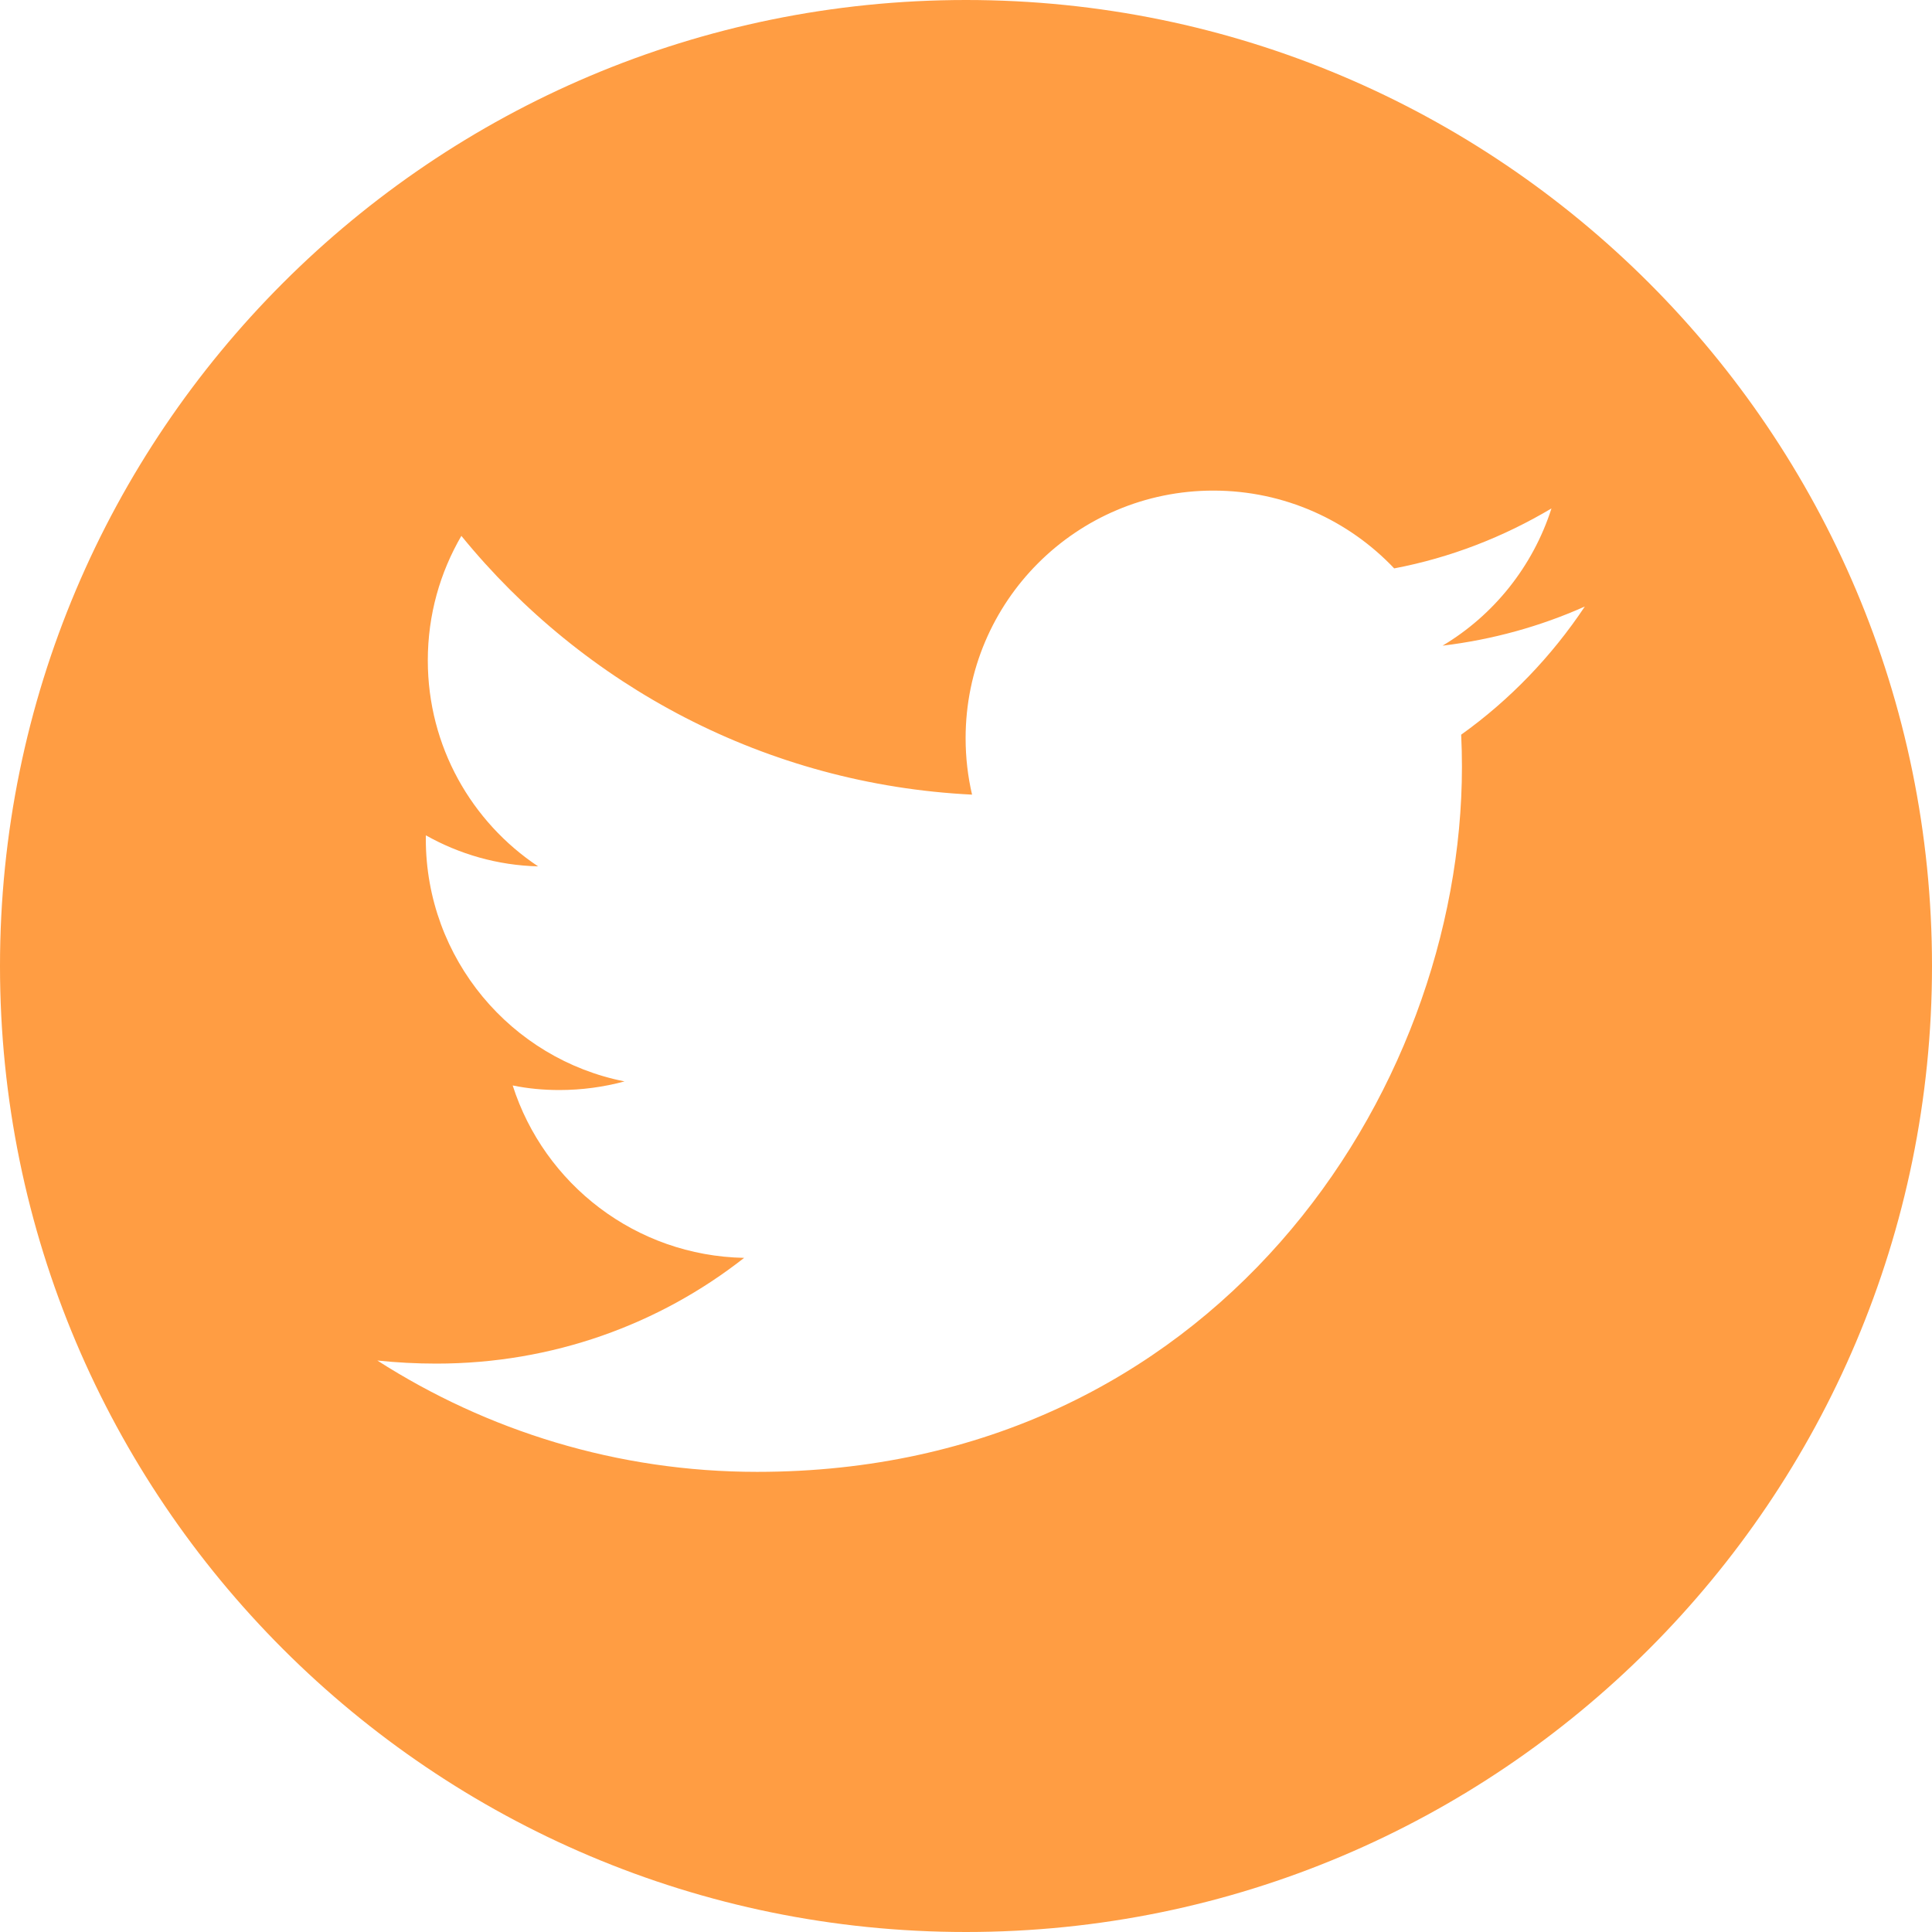
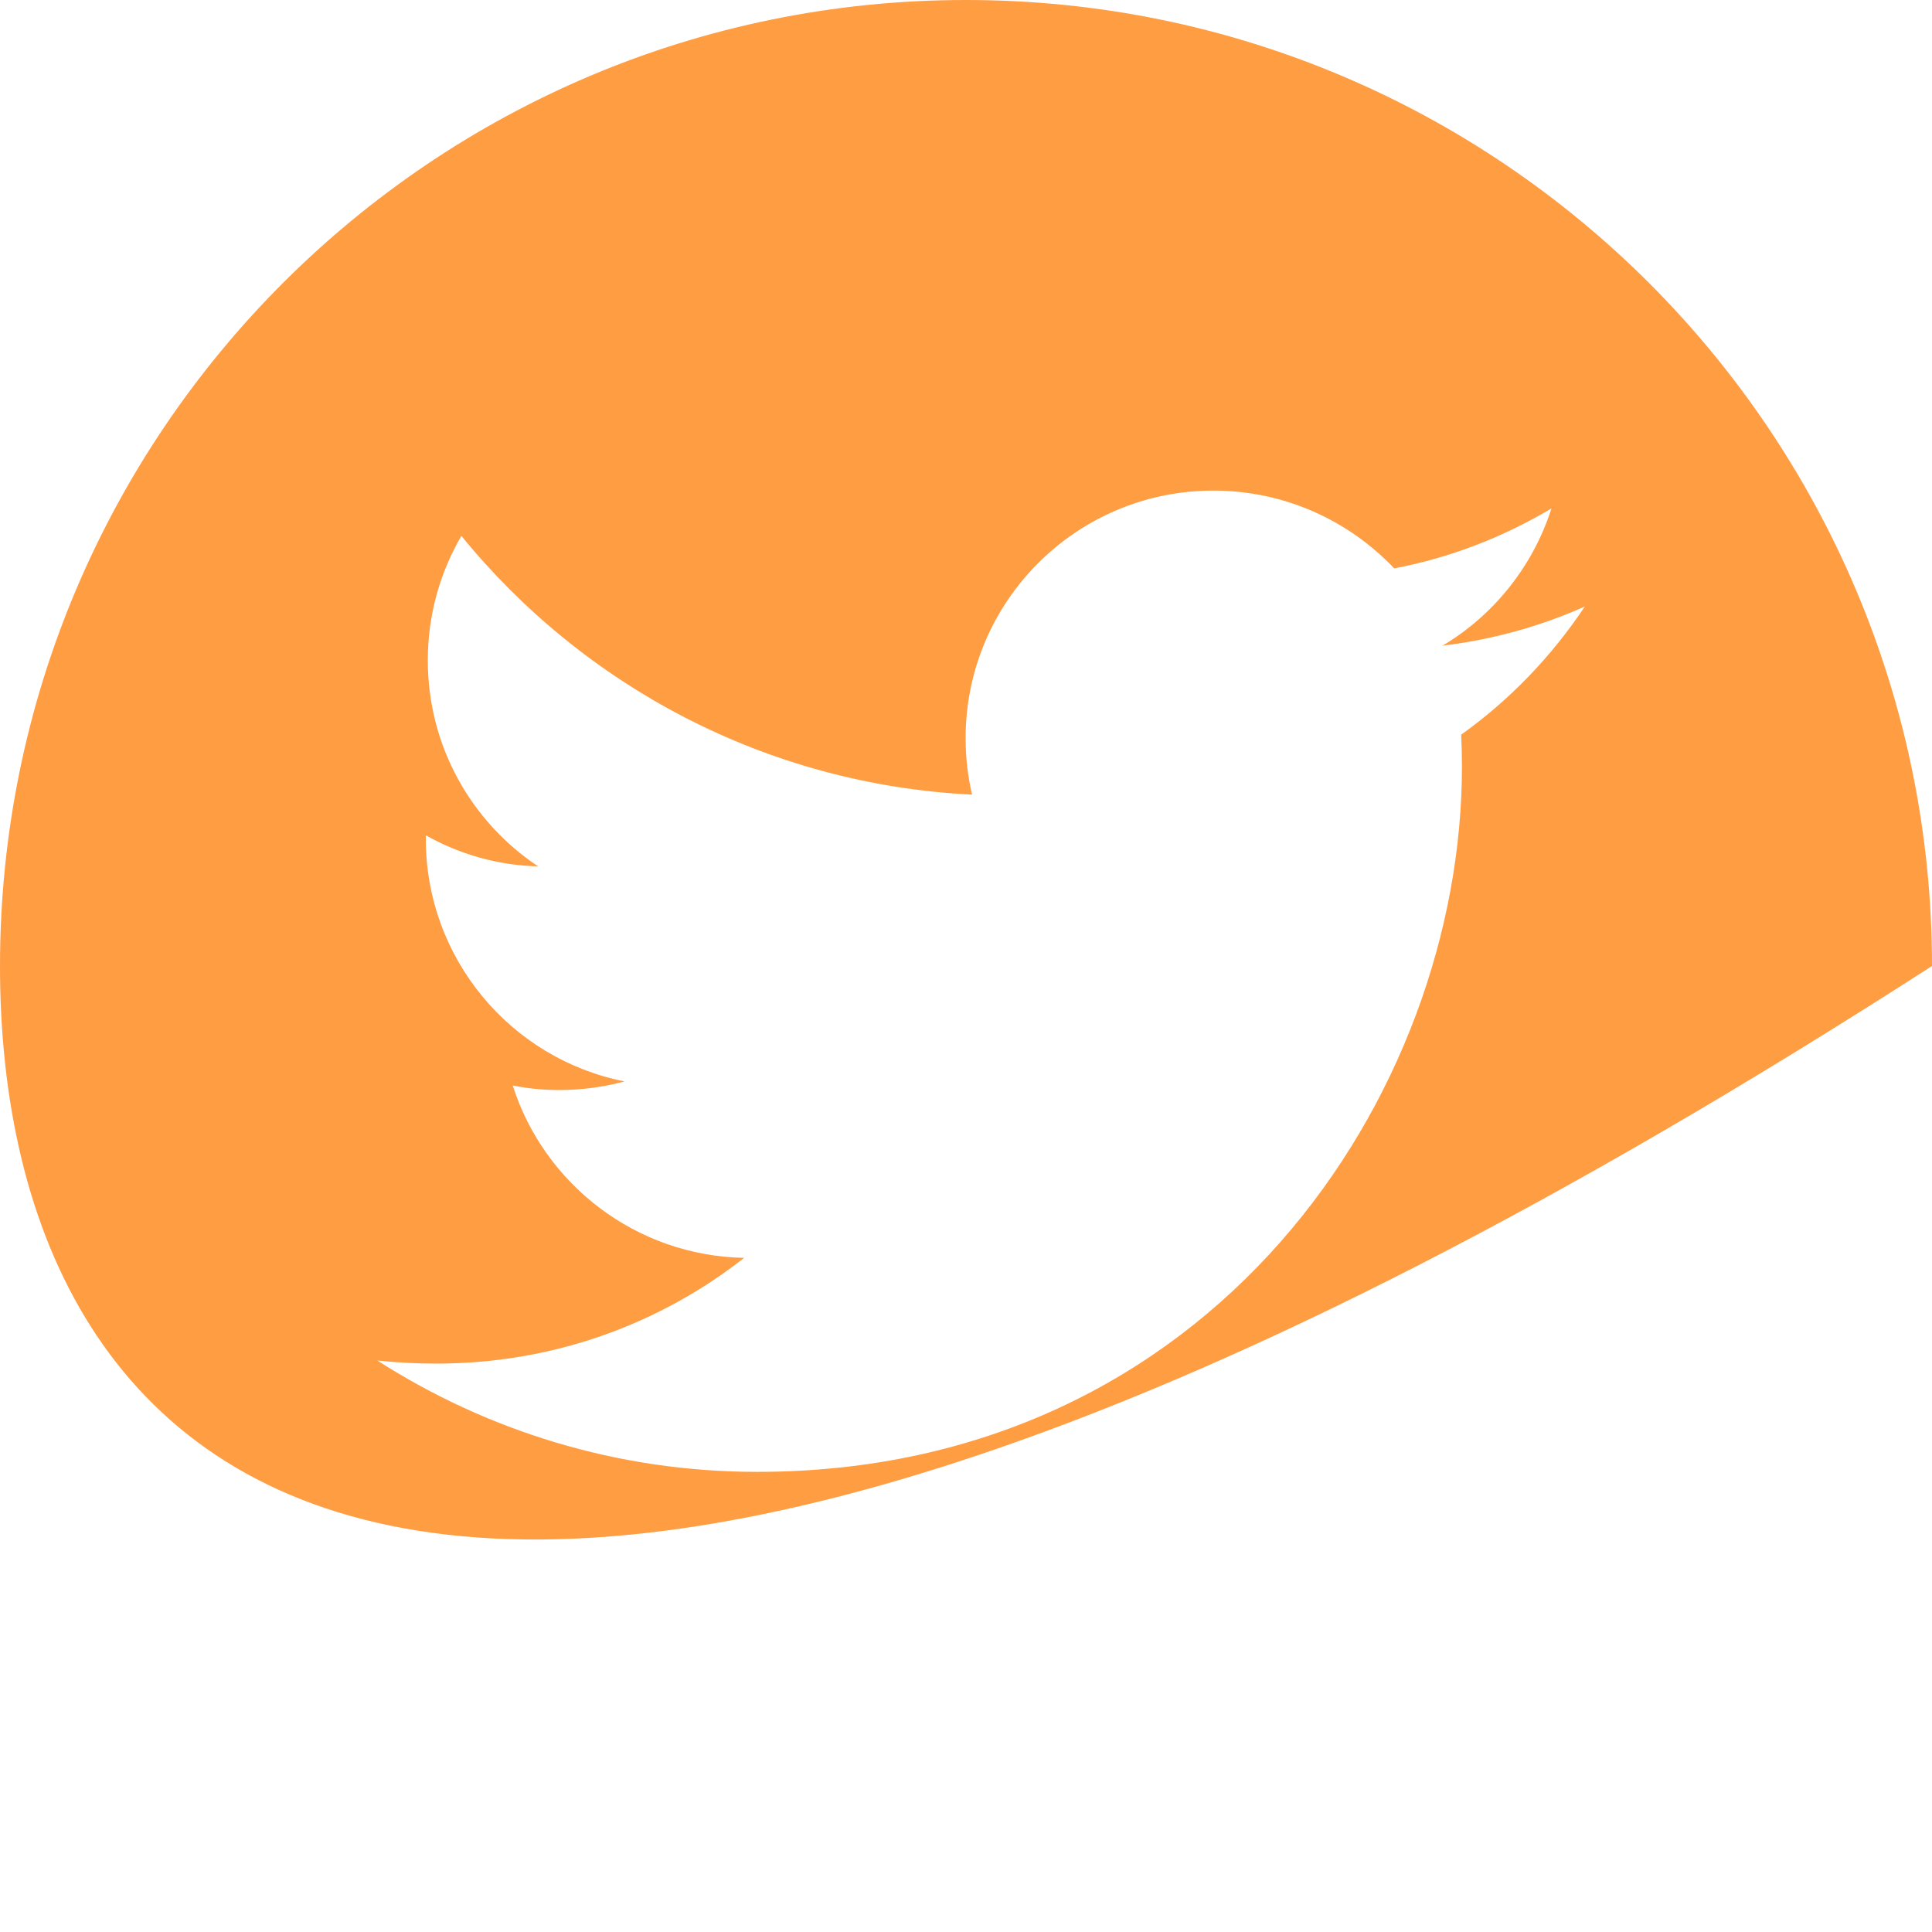
<svg xmlns="http://www.w3.org/2000/svg" width="30" height="30" viewBox="0 0 30 30" fill="none">
-   <path fill-rule="evenodd" clip-rule="evenodd" d="M0 15C0 6.718 6.716 0 15 0C23.284 0 30 6.718 30 15C30 23.282 23.284 30 15 30C6.716 30 0 23.282 0 15ZM22.701 11.905C22.701 11.739 22.697 11.574 22.689 11.408C23.441 10.871 24.094 10.192 24.609 9.418C23.919 9.726 23.178 9.932 22.4 10.026C23.194 9.553 23.803 8.795 24.091 7.895C23.348 8.337 22.524 8.66 21.649 8.826C20.946 8.084 19.948 7.618 18.841 7.618C16.716 7.618 14.994 9.339 14.994 11.463C14.994 11.763 15.028 12.055 15.094 12.339C11.896 12.181 9.061 10.65 7.164 8.321C6.834 8.889 6.643 9.545 6.643 10.255C6.643 11.589 7.323 12.766 8.356 13.453C7.725 13.437 7.131 13.263 6.613 12.971C6.612 12.987 6.612 13.011 6.612 13.026C6.612 14.889 7.938 16.445 9.698 16.792C9.375 16.879 9.035 16.926 8.685 16.926C8.437 16.926 8.195 16.903 7.961 16.855C8.45 18.387 9.871 19.5 11.555 19.532C10.238 20.566 8.579 21.174 6.777 21.174C6.466 21.174 6.16 21.158 5.859 21.126C7.561 22.216 9.584 22.855 11.756 22.855C18.831 22.855 22.701 16.989 22.701 11.905Z" fill="#FF9D43" />
+   <path fill-rule="evenodd" clip-rule="evenodd" d="M0 15C0 6.718 6.716 0 15 0C23.284 0 30 6.718 30 15C6.716 30 0 23.282 0 15ZM22.701 11.905C22.701 11.739 22.697 11.574 22.689 11.408C23.441 10.871 24.094 10.192 24.609 9.418C23.919 9.726 23.178 9.932 22.4 10.026C23.194 9.553 23.803 8.795 24.091 7.895C23.348 8.337 22.524 8.66 21.649 8.826C20.946 8.084 19.948 7.618 18.841 7.618C16.716 7.618 14.994 9.339 14.994 11.463C14.994 11.763 15.028 12.055 15.094 12.339C11.896 12.181 9.061 10.65 7.164 8.321C6.834 8.889 6.643 9.545 6.643 10.255C6.643 11.589 7.323 12.766 8.356 13.453C7.725 13.437 7.131 13.263 6.613 12.971C6.612 12.987 6.612 13.011 6.612 13.026C6.612 14.889 7.938 16.445 9.698 16.792C9.375 16.879 9.035 16.926 8.685 16.926C8.437 16.926 8.195 16.903 7.961 16.855C8.45 18.387 9.871 19.5 11.555 19.532C10.238 20.566 8.579 21.174 6.777 21.174C6.466 21.174 6.16 21.158 5.859 21.126C7.561 22.216 9.584 22.855 11.756 22.855C18.831 22.855 22.701 16.989 22.701 11.905Z" fill="#FF9D43" />
</svg>